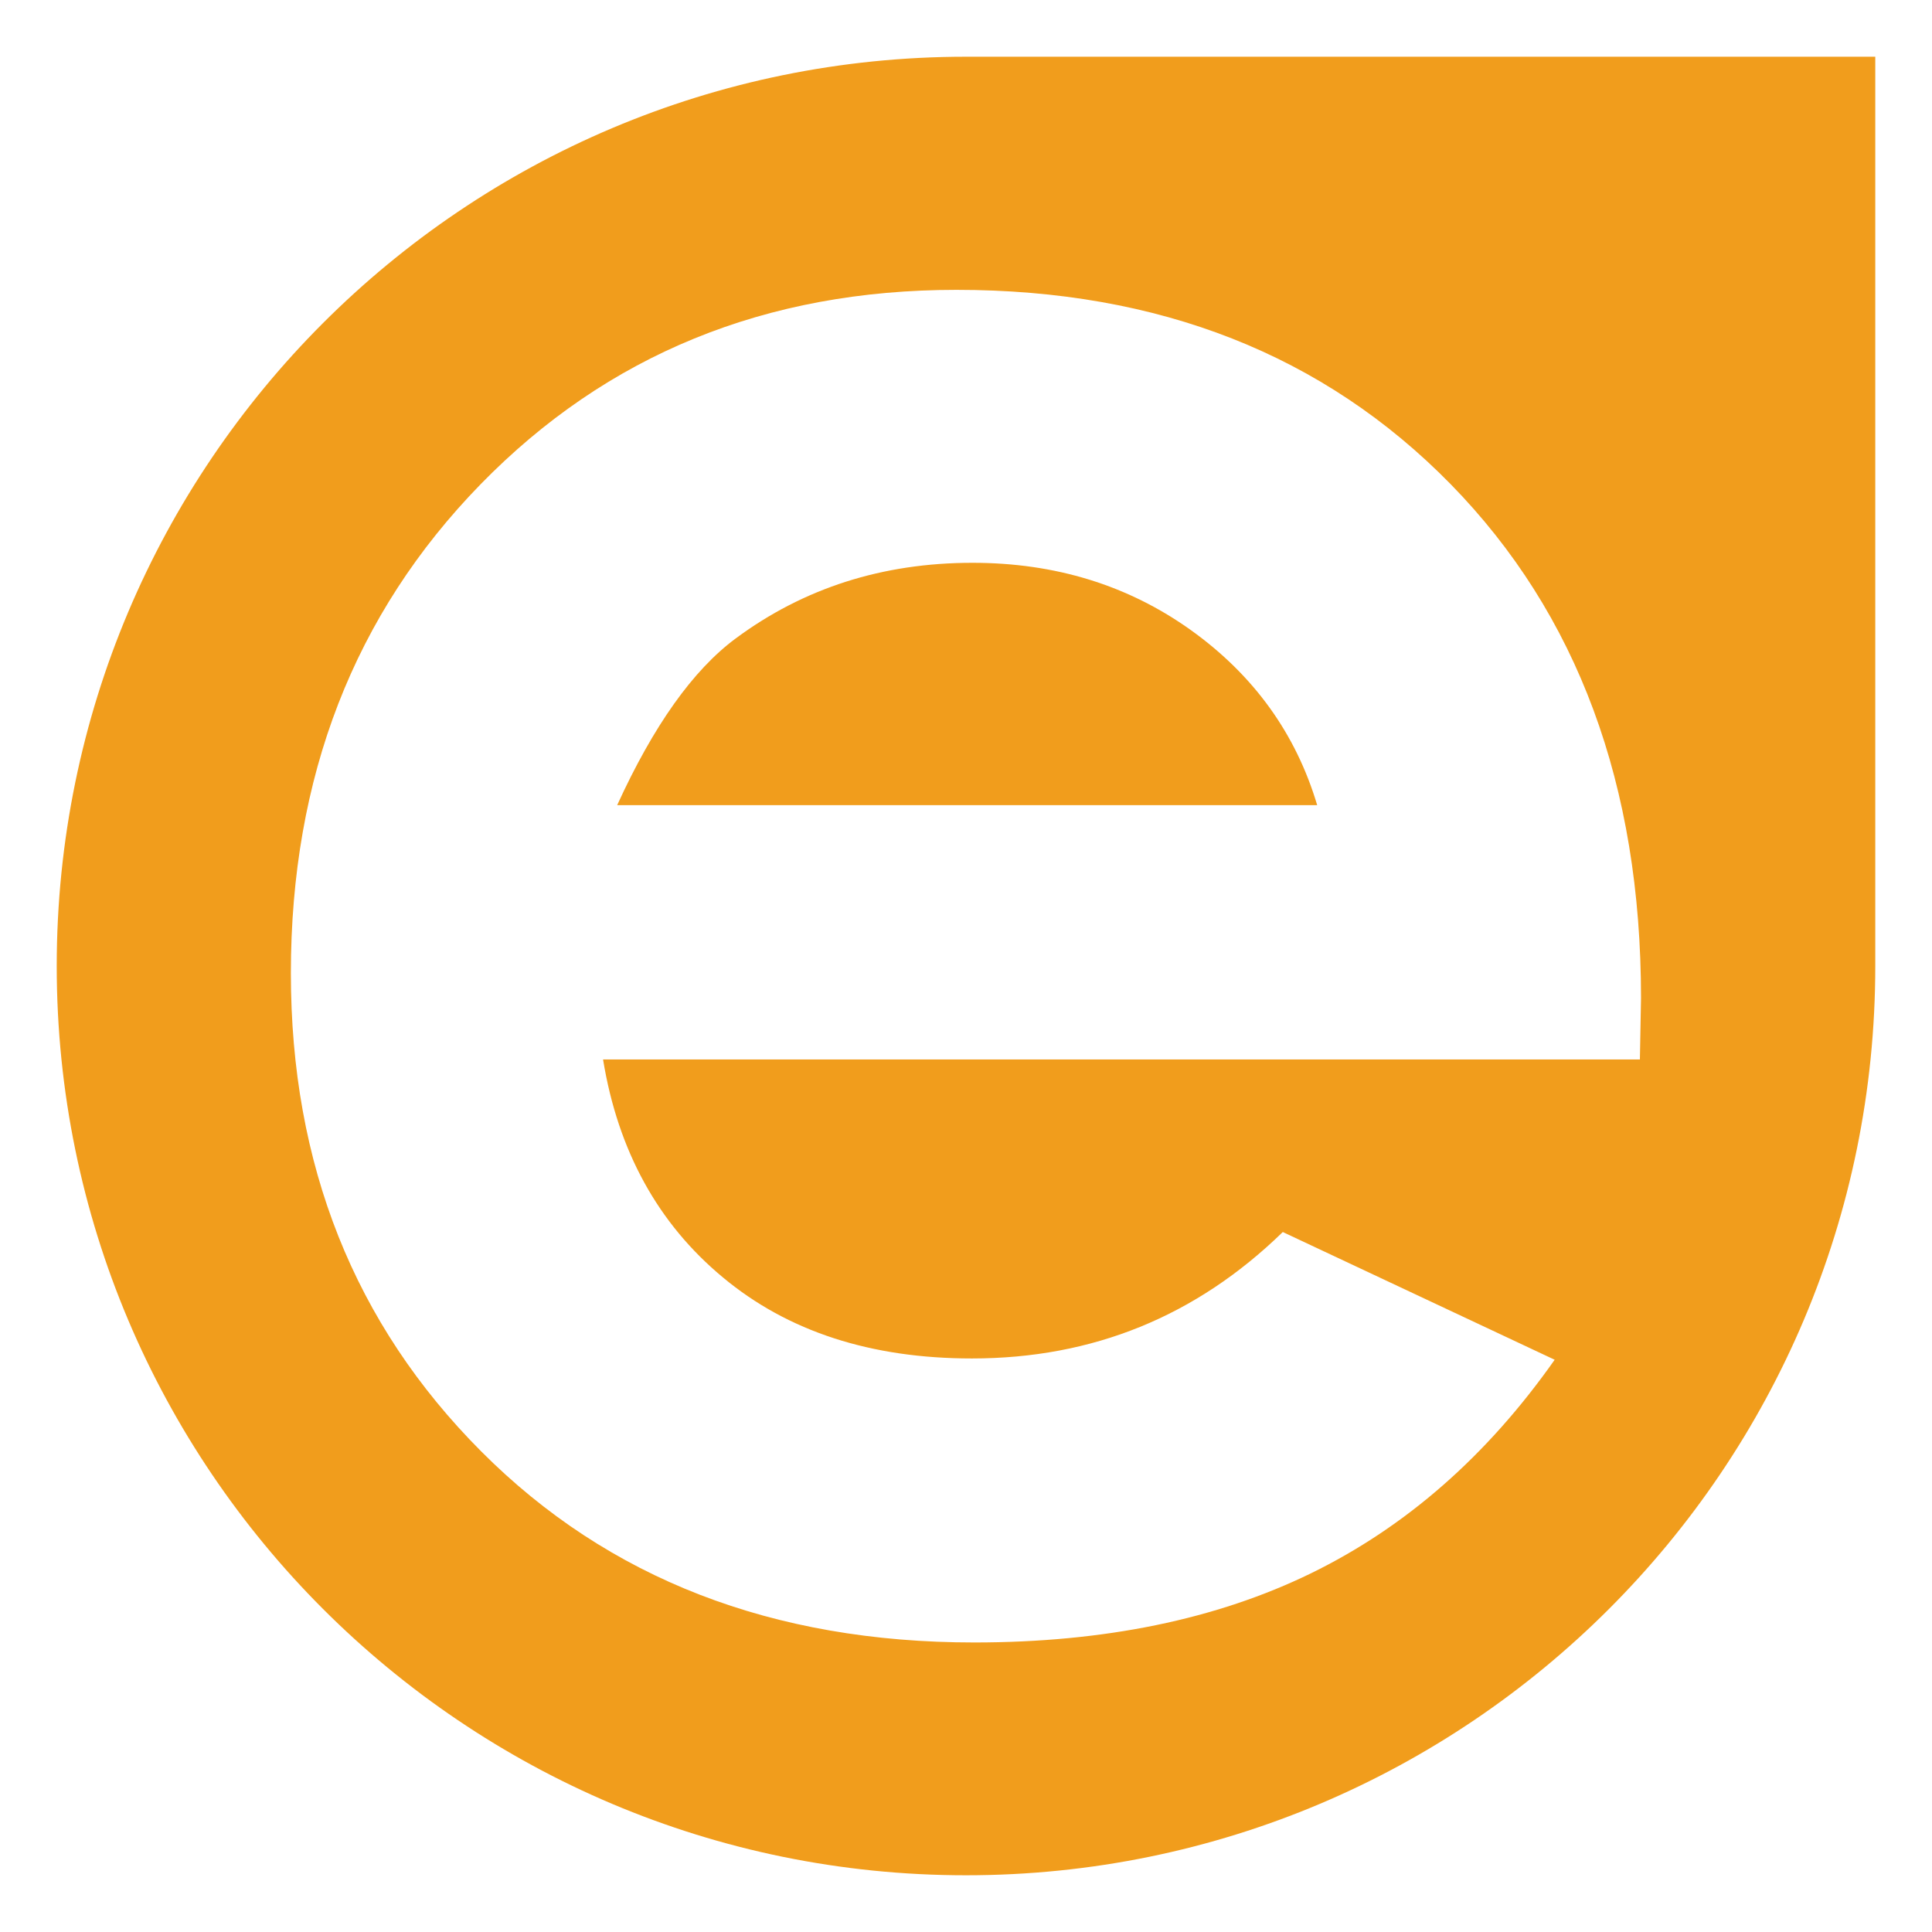
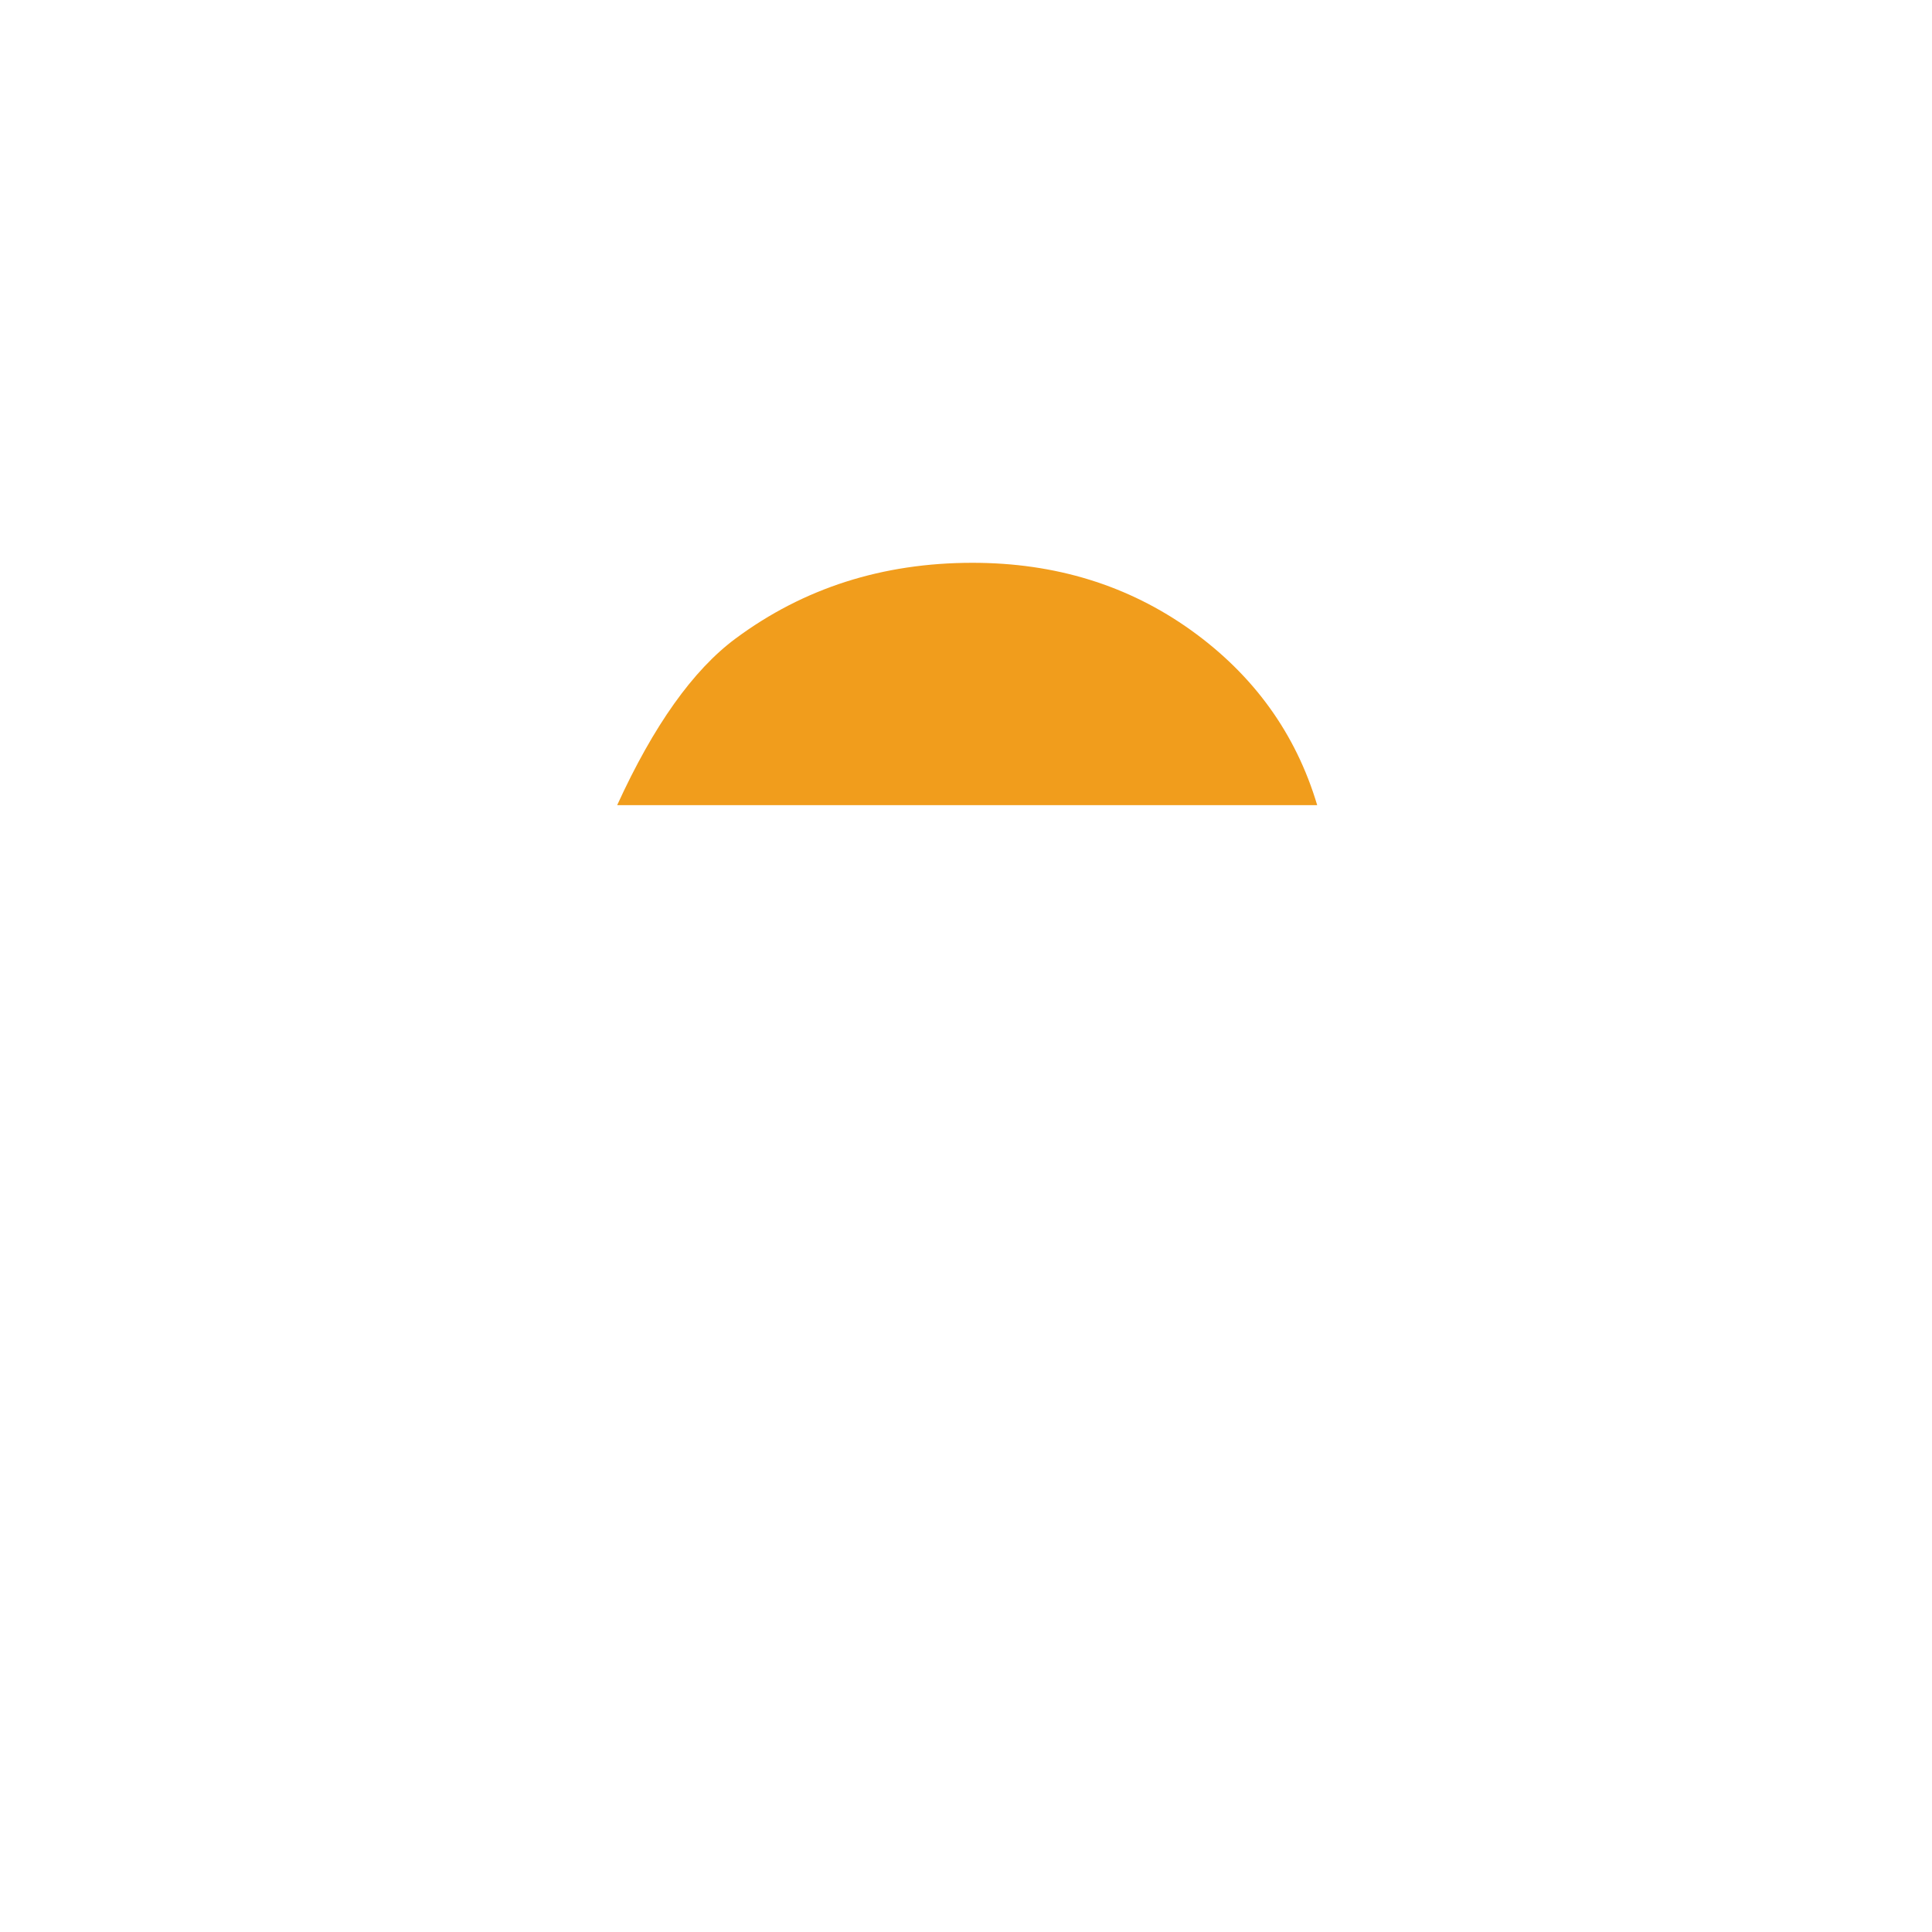
<svg xmlns="http://www.w3.org/2000/svg" version="1.1" id="Calque_1" x="0px" y="0px" width="36px" height="36px" viewBox="0 0 36 36" enable-background="new 0 0 36 36" xml:space="preserve">
  <g>
-     <path fill="#F19D1C" d="M22.193,11.743c-1.17-0.837-2.527-1.256-4.072-1.256c-1.677,0-3.148,0.472-4.413,1.41   c-0.794,0.588-1.53,1.623-2.208,3.106h13.044C24.146,13.668,23.361,12.581,22.193,11.743z" />
-     <path fill="#F19D1C" d="M18,1.057c-9.358,0-16.943,7.586-16.943,16.944l0,0c0,9.357,7.585,16.942,16.943,16.942l0,0   c9.358,0,16.943-7.585,16.943-16.942V1.057H18z M30.557,19.741H11.237c0.278,1.702,1.024,3.059,2.235,4.063   c1.211,1.008,2.758,1.509,4.638,1.509c2.247,0,4.177-0.783,5.793-2.356l5.066,2.38c-1.261,1.792-2.773,3.115-4.538,3.978   c-1.762,0.859-3.853,1.29-6.277,1.29c-3.76,0-6.822-1.188-9.187-3.56c-2.365-2.372-3.547-5.342-3.547-8.911   c0-3.658,1.179-6.694,3.535-9.11c2.357-2.415,5.313-3.623,8.867-3.623c3.774,0,6.845,1.208,9.211,3.623   c2.363,2.416,3.545,5.606,3.545,9.573L30.557,19.741z" />
+     <path fill="#F19D1C" d="M22.193,11.743c-1.17-0.837-2.527-1.256-4.072-1.256c-1.677,0-3.148,0.472-4.413,1.41   c-0.794,0.588-1.53,1.623-2.208,3.106h13.044C24.146,13.668,23.361,12.581,22.193,11.743" />
  </g>
</svg>